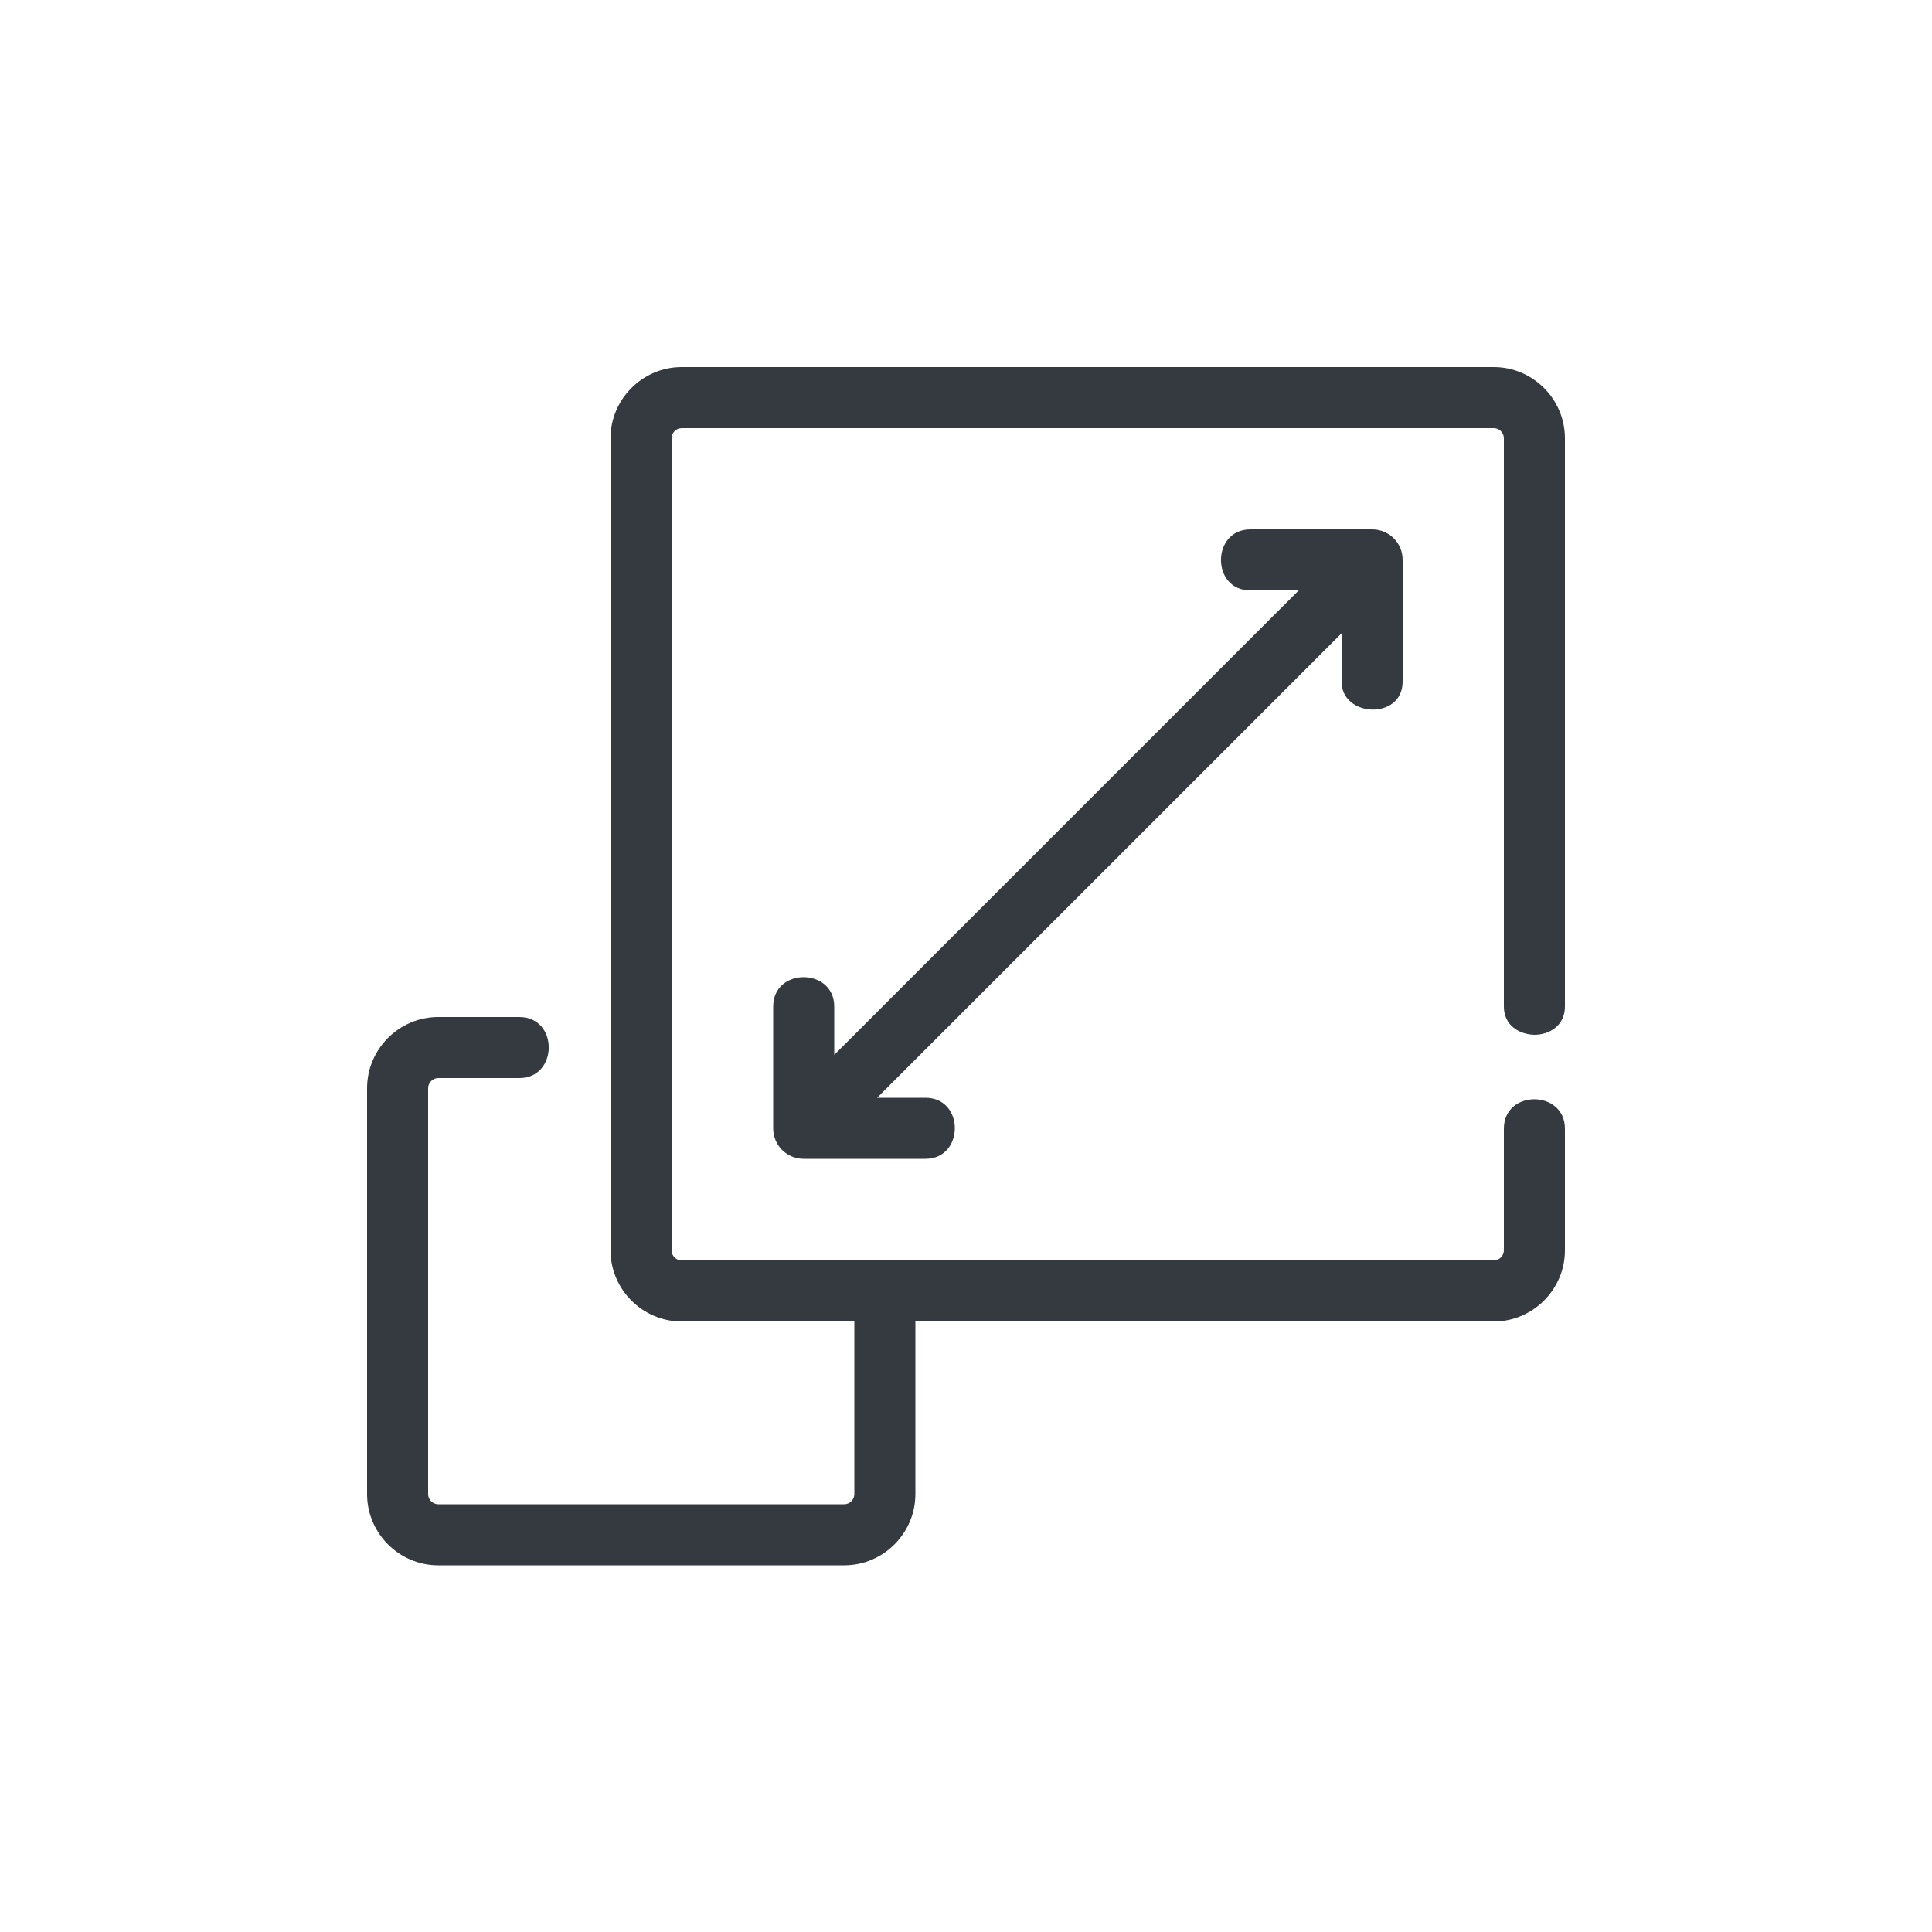
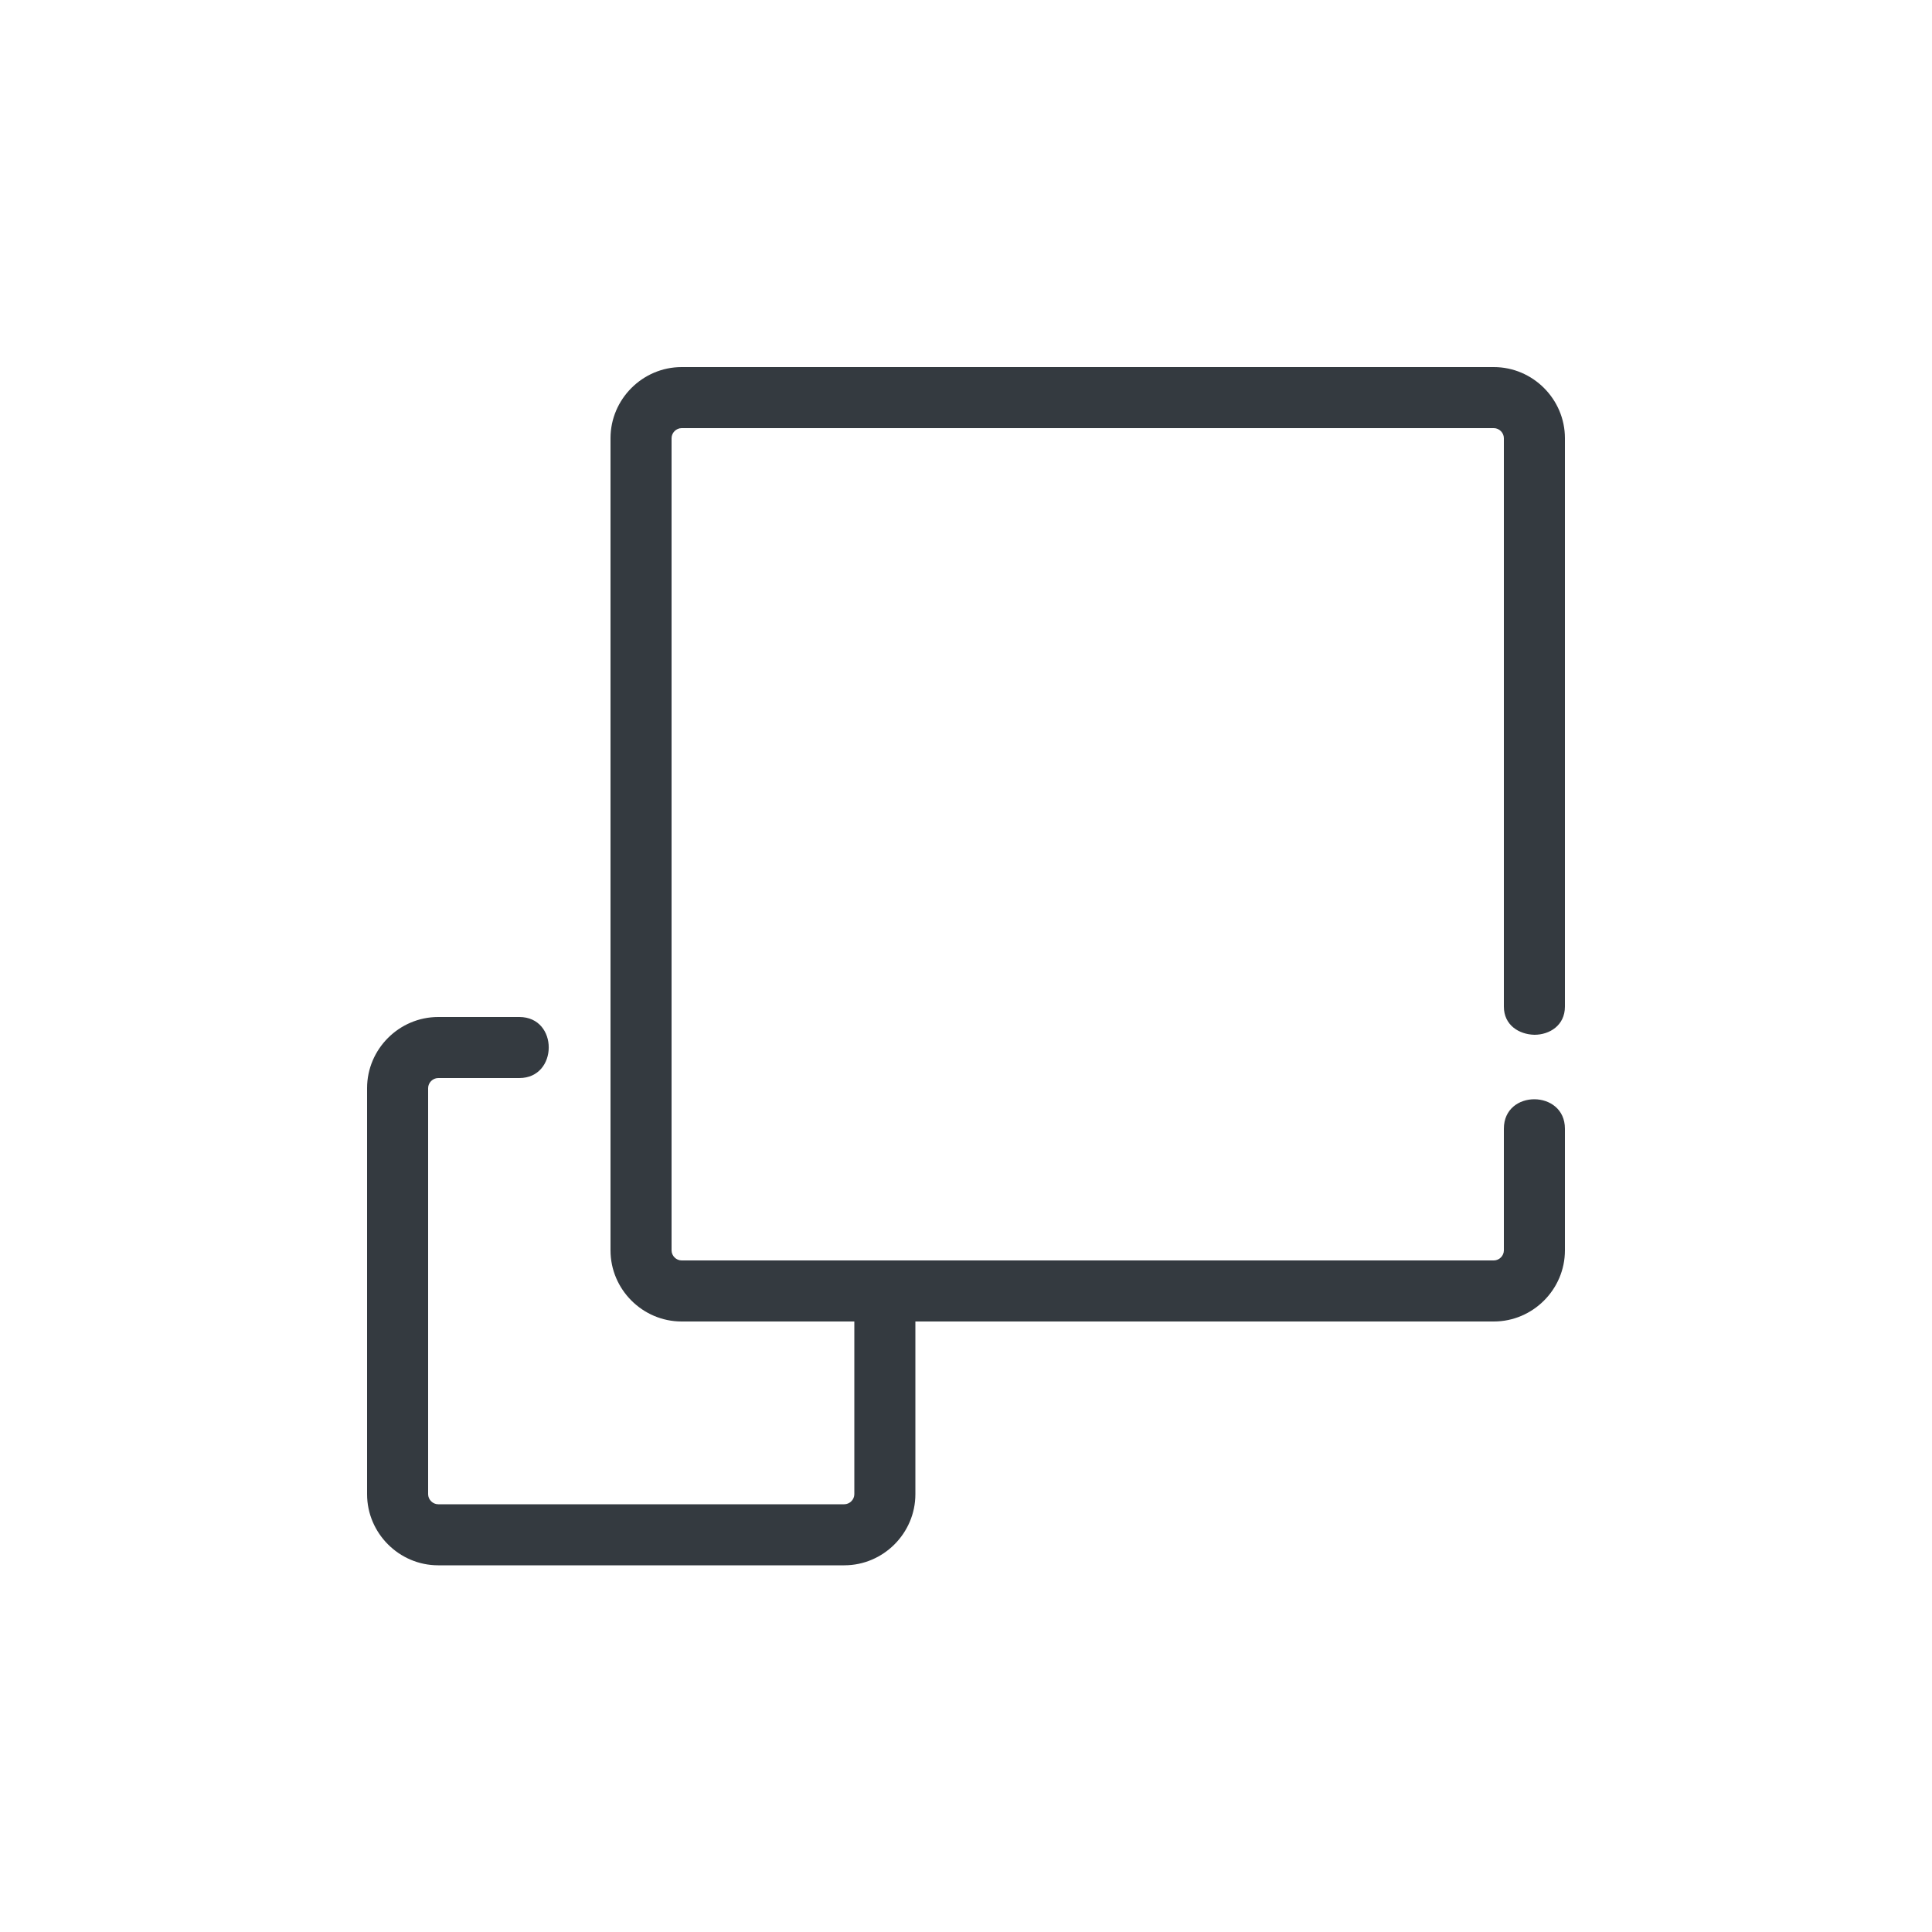
<svg xmlns="http://www.w3.org/2000/svg" id="info" viewBox="0 0 50 50">
  <defs>
    <style>.cls-1{fill:#343a40;}</style>
  </defs>
  <path class="cls-1" d="M39.71,26.78c.39,0,.79-.24.79-.73v-14.71c0-1.01-.83-1.84-1.84-1.84h-21.02c-1.01,0-1.84.83-1.84,1.84v21.02c0,1.01.83,1.84,1.84,1.84h4.47v4.47c0,.14-.12.26-.26.26h-10.51c-.14,0-.26-.12-.26-.26v-10.51c0-.14.12-.26.26-.26h2.1c1.01,0,1.02-1.58,0-1.58h-2.1c-1.01,0-1.84.83-1.84,1.84v10.51c0,1.01.83,1.84,1.84,1.84h10.51c1.01,0,1.84-.83,1.84-1.84v-4.47h14.97c1.01,0,1.84-.83,1.84-1.84v-3.15c0-1.01-1.58-1.02-1.58,0v3.15c0,.14-.12.26-.26.26h-21.02c-.14,0-.26-.12-.26-.26V11.34c0-.14.12-.26.26-.26h21.02c.14,0,.26.12.26.26v14.71c0,.48.39.72.79.73Z" />
-   <path class="cls-1" d="M35.51,13.7h-3.15c-1.01,0-1.02,1.58,0,1.58h1.25l-12.02,12.02v-1.25c0-1.01-1.58-1.02-1.58,0v3.15c0,.44.35.79.79.79h3.15c1.01,0,1.02-1.58,0-1.58h-1.25l12.02-12.02v1.25c0,.93,1.58,1,1.58,0v-3.15c0-.44-.35-.79-.79-.79Z" />
</svg>